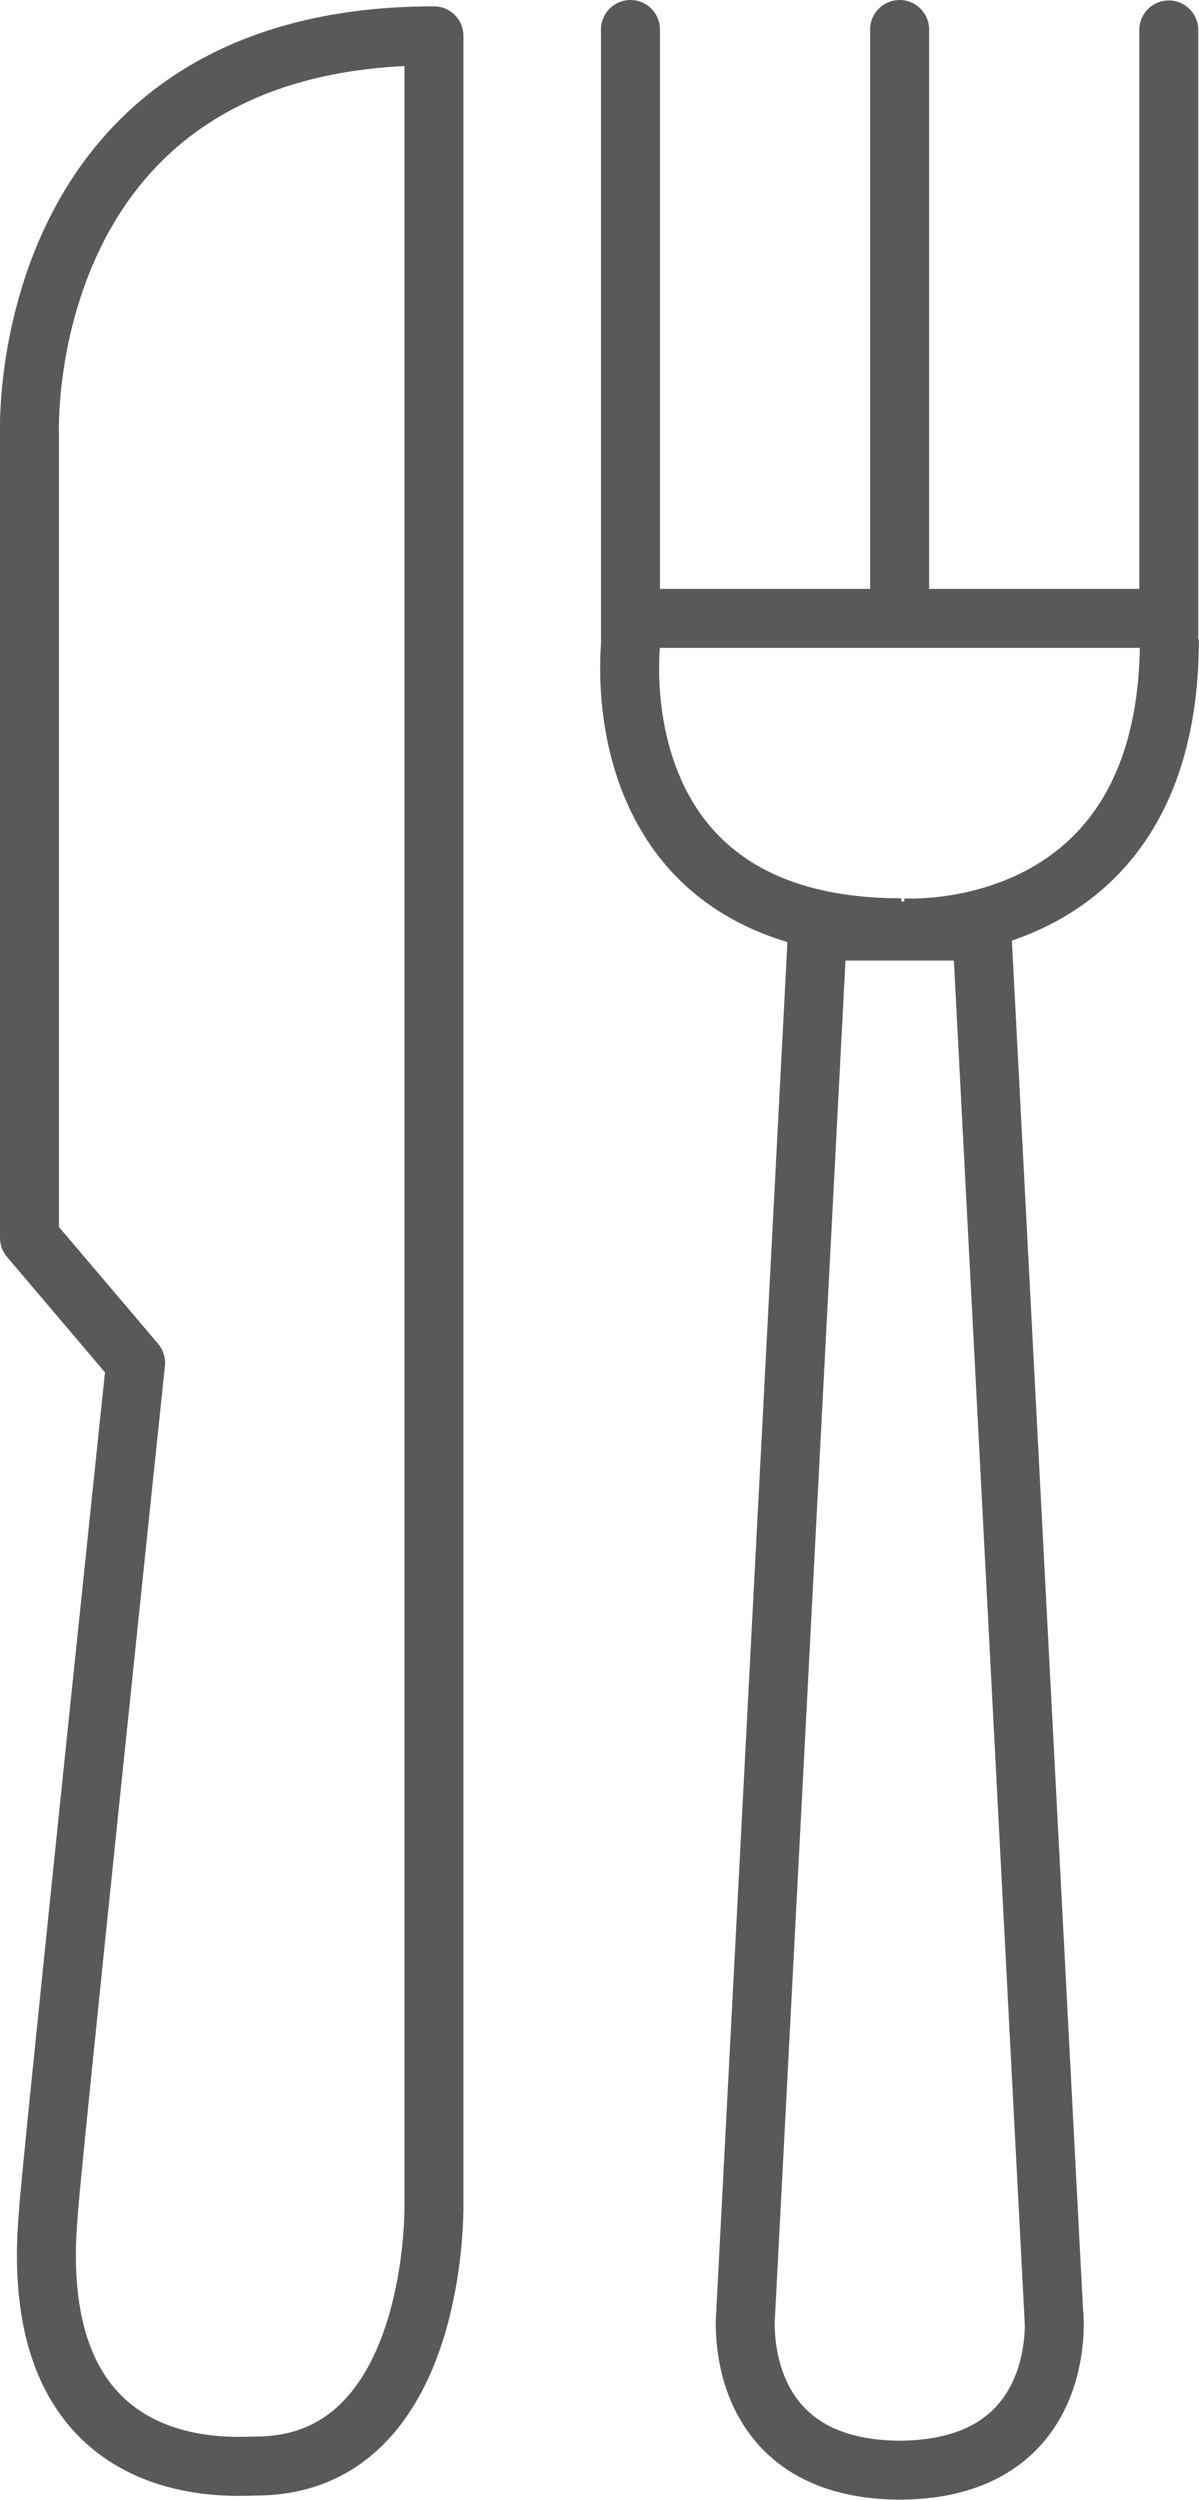
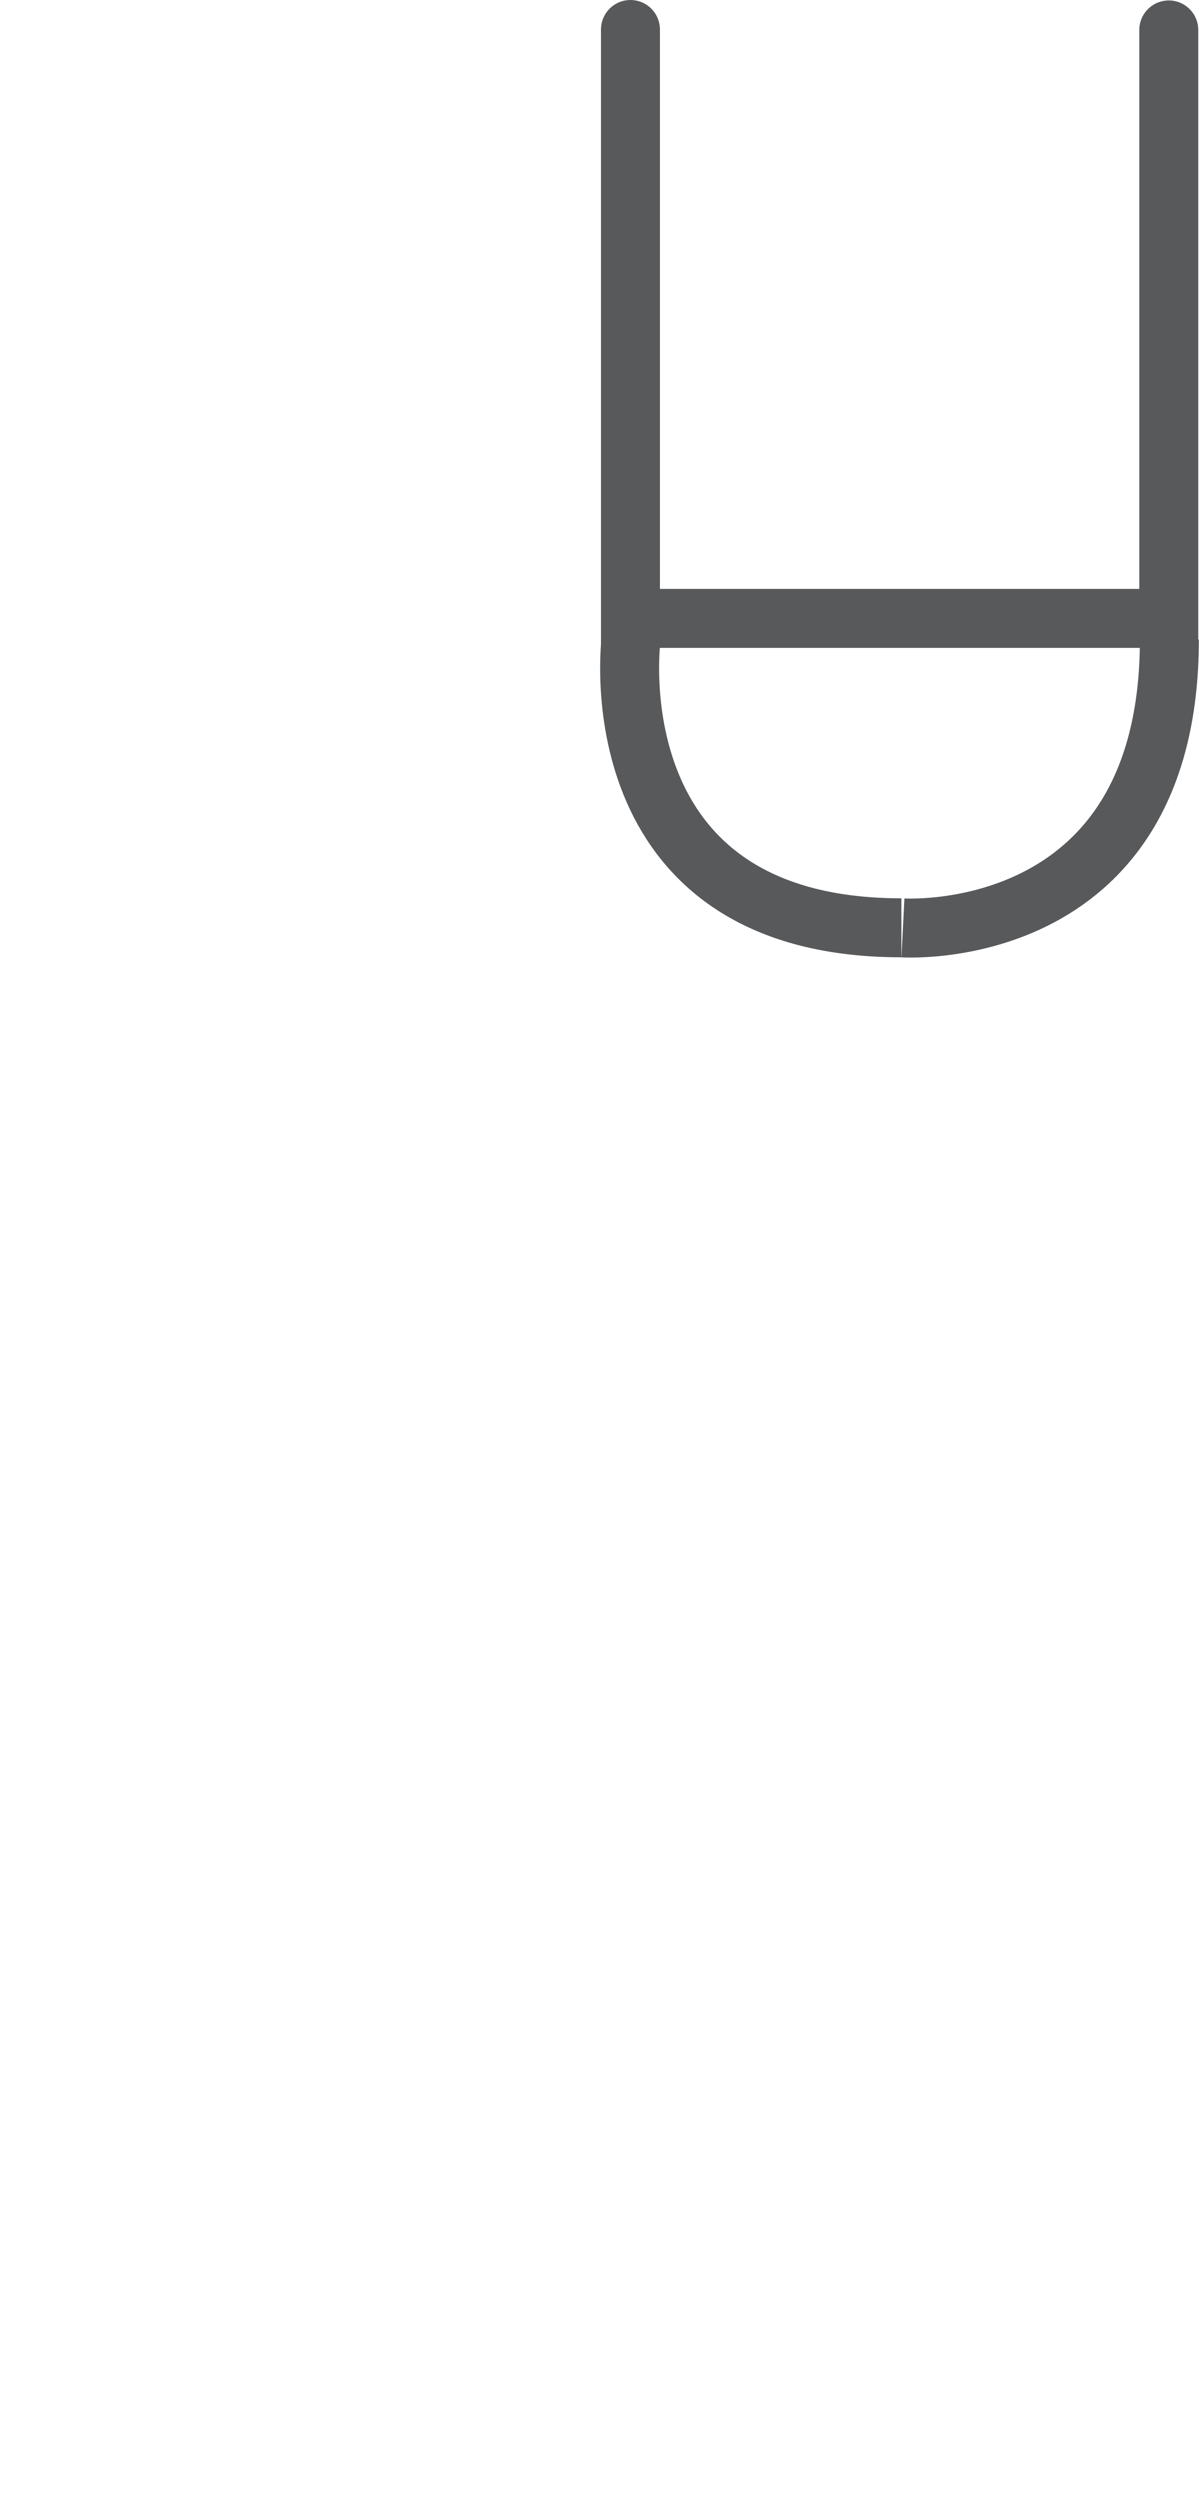
<svg xmlns="http://www.w3.org/2000/svg" id="Layer_2" data-name="Layer 2" viewBox="0 0 81.34 169.5">
  <defs>
    <style>
      .cls-1 {
        stroke-linejoin: round;
      }

      .cls-1, .cls-2 {
        stroke-linecap: round;
      }

      .cls-1, .cls-2, .cls-3 {
        fill: none;
        stroke: #58595b;
        stroke-width: 4px;
      }

      .cls-2, .cls-3 {
        stroke-miterlimit: 10;
      }
    </style>
  </defs>
  <g id="Layer_1-2" data-name="Layer 1">
    <g>
-       <path class="cls-1" d="m29.44,2.43v147.04s.34,17.74-12.08,17.74c-1.54,0-15.77,1.37-14.07-17.22,0-1.29,5.91-57.58,5.91-57.58l-7.2-8.48V29.42S.91,2.43,29.44,2.43Z" />
-       <path class="cls-3" d="m71.49,156.96l-4.88-93.83h-11.15l-4.88,93.83s-1.01,10.43,10.38,10.53c0,0,0,0,0,0,.03,0,.05,0,.08,0,.03,0,.05,0,.08,0,0,0,0,0,0,0,11.39-.1,10.38-10.53,10.38-10.53Z" />
      <polyline class="cls-2" points="42.77 2 42.77 41.93 79.29 41.93 79.29 2.03" />
-       <line class="cls-2" x1="61.03" y1="2" x2="61.03" y2="40.47" />
      <path class="cls-3" d="m42.81,43.37s-2.53,19.54,18.34,19.54c-.16,0,18.18,1.37,18.18-19.54" />
    </g>
  </g>
</svg>